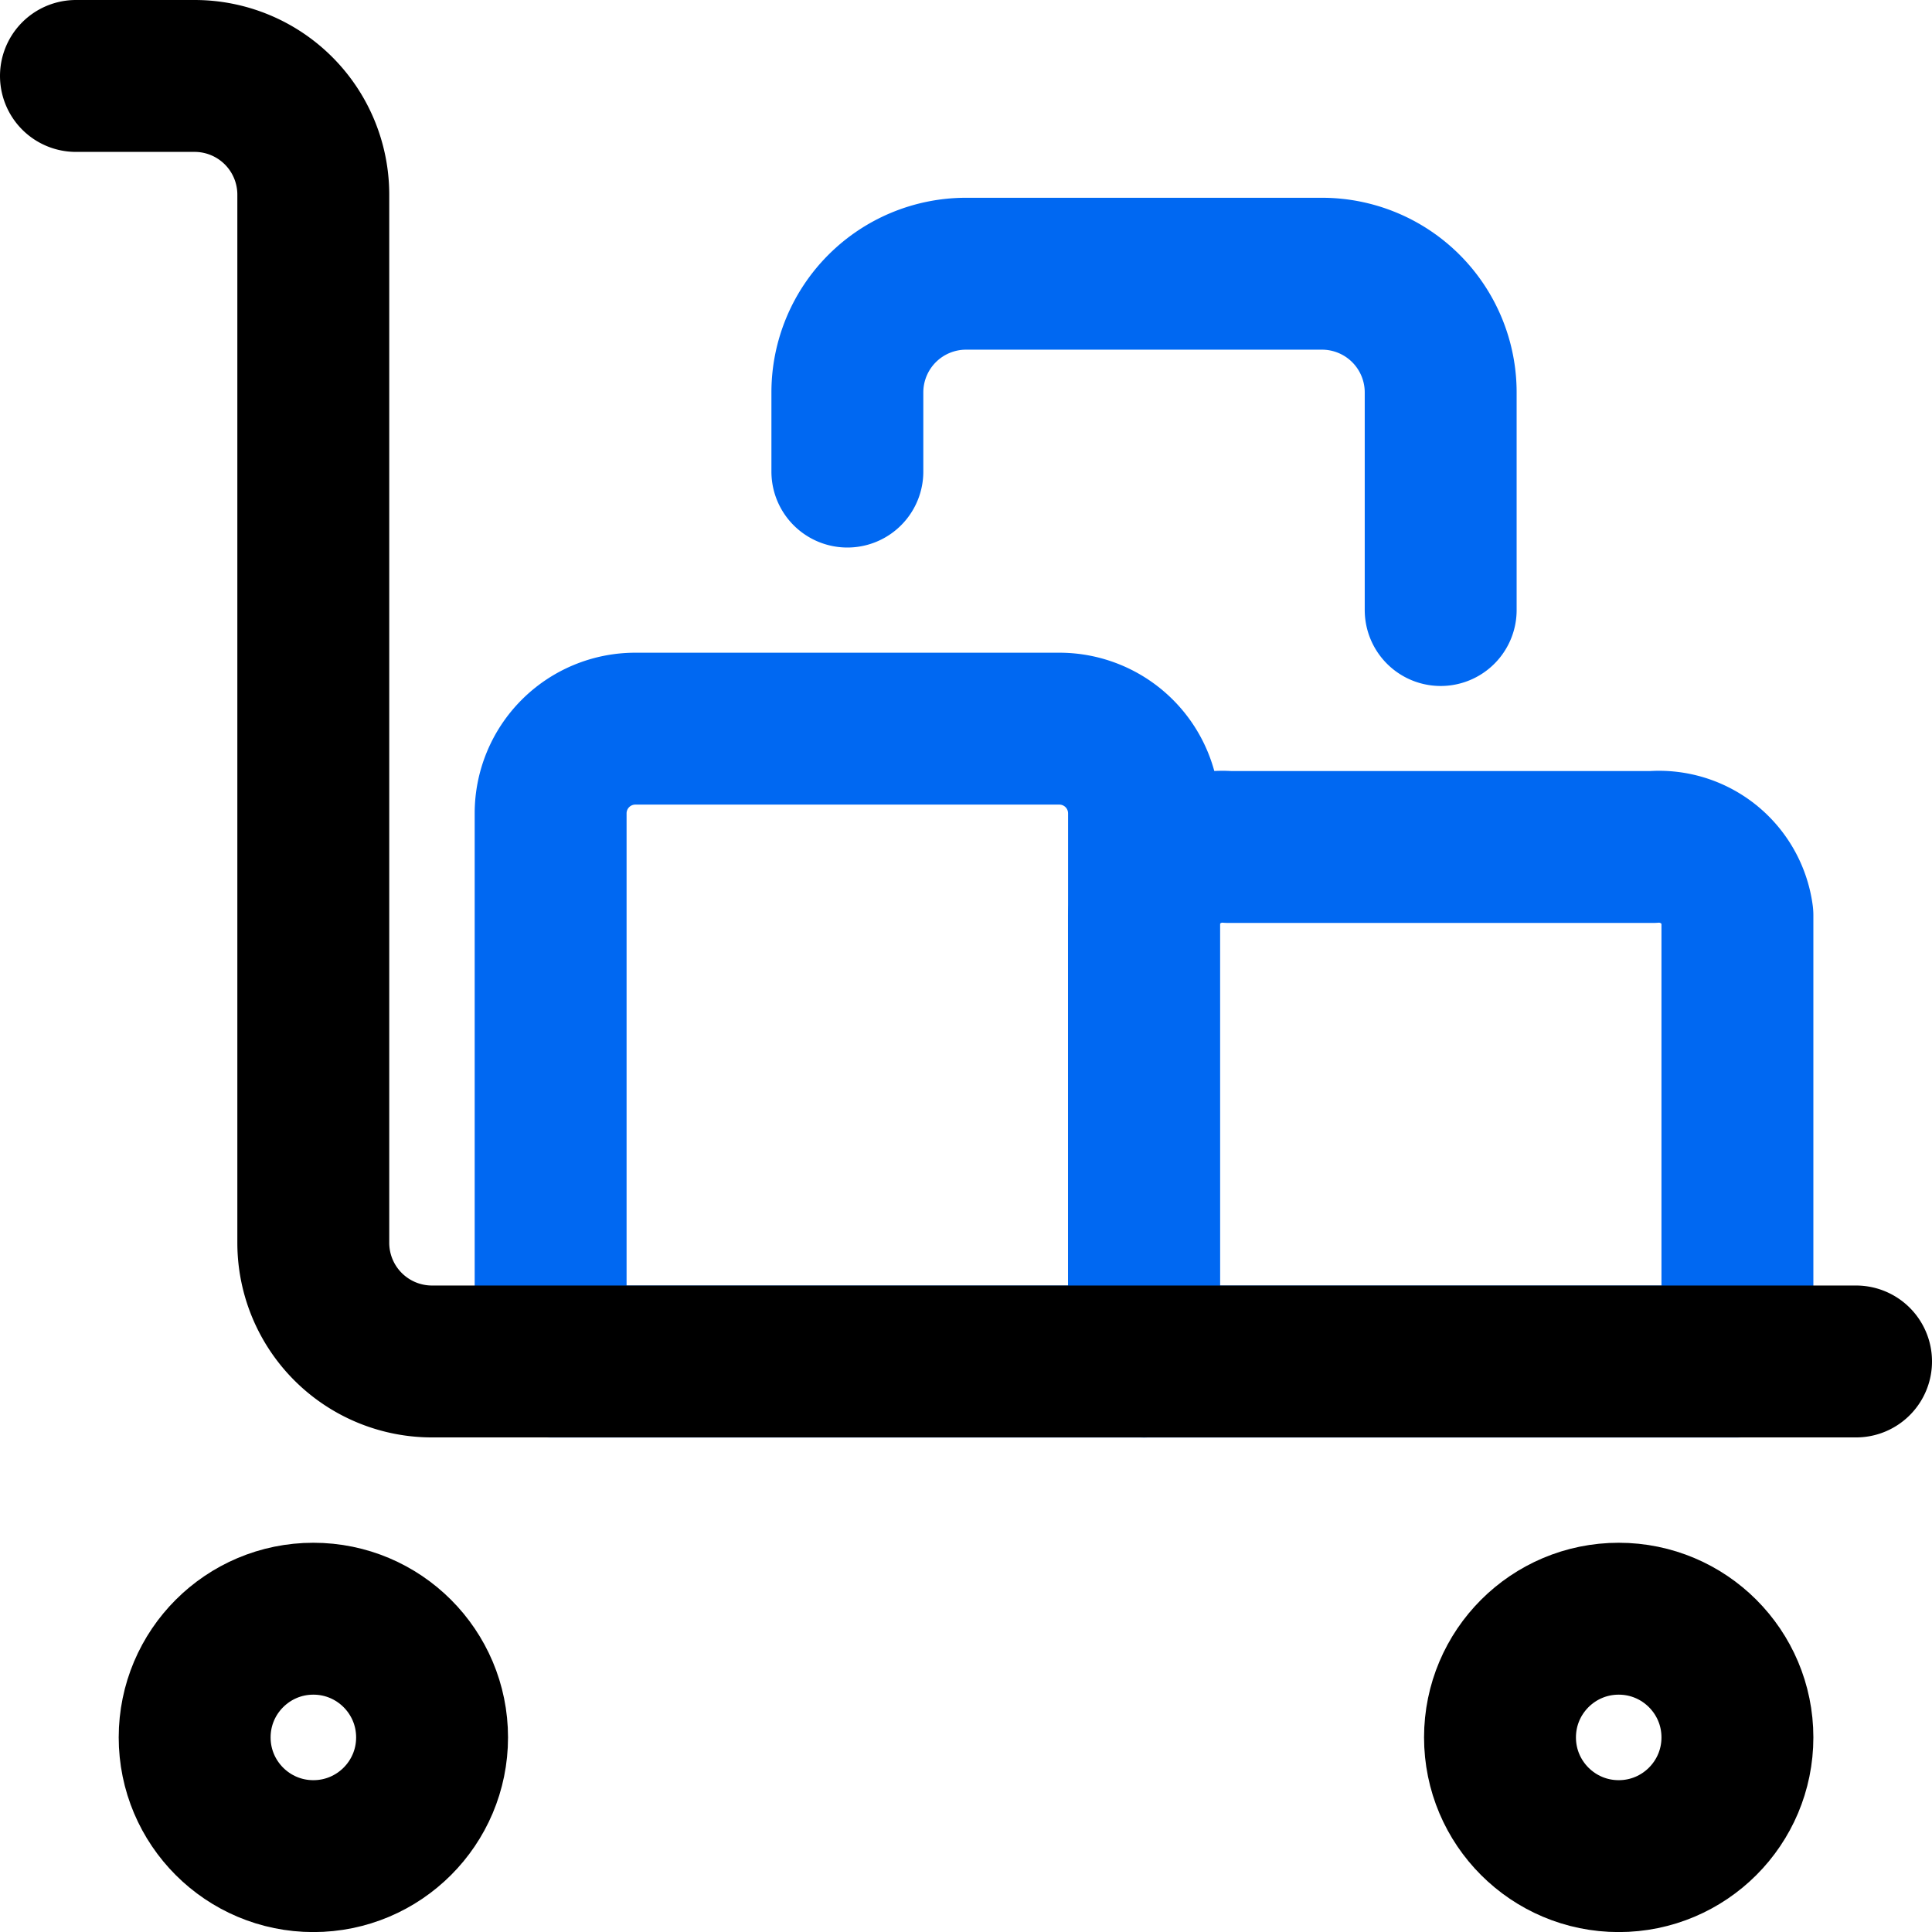
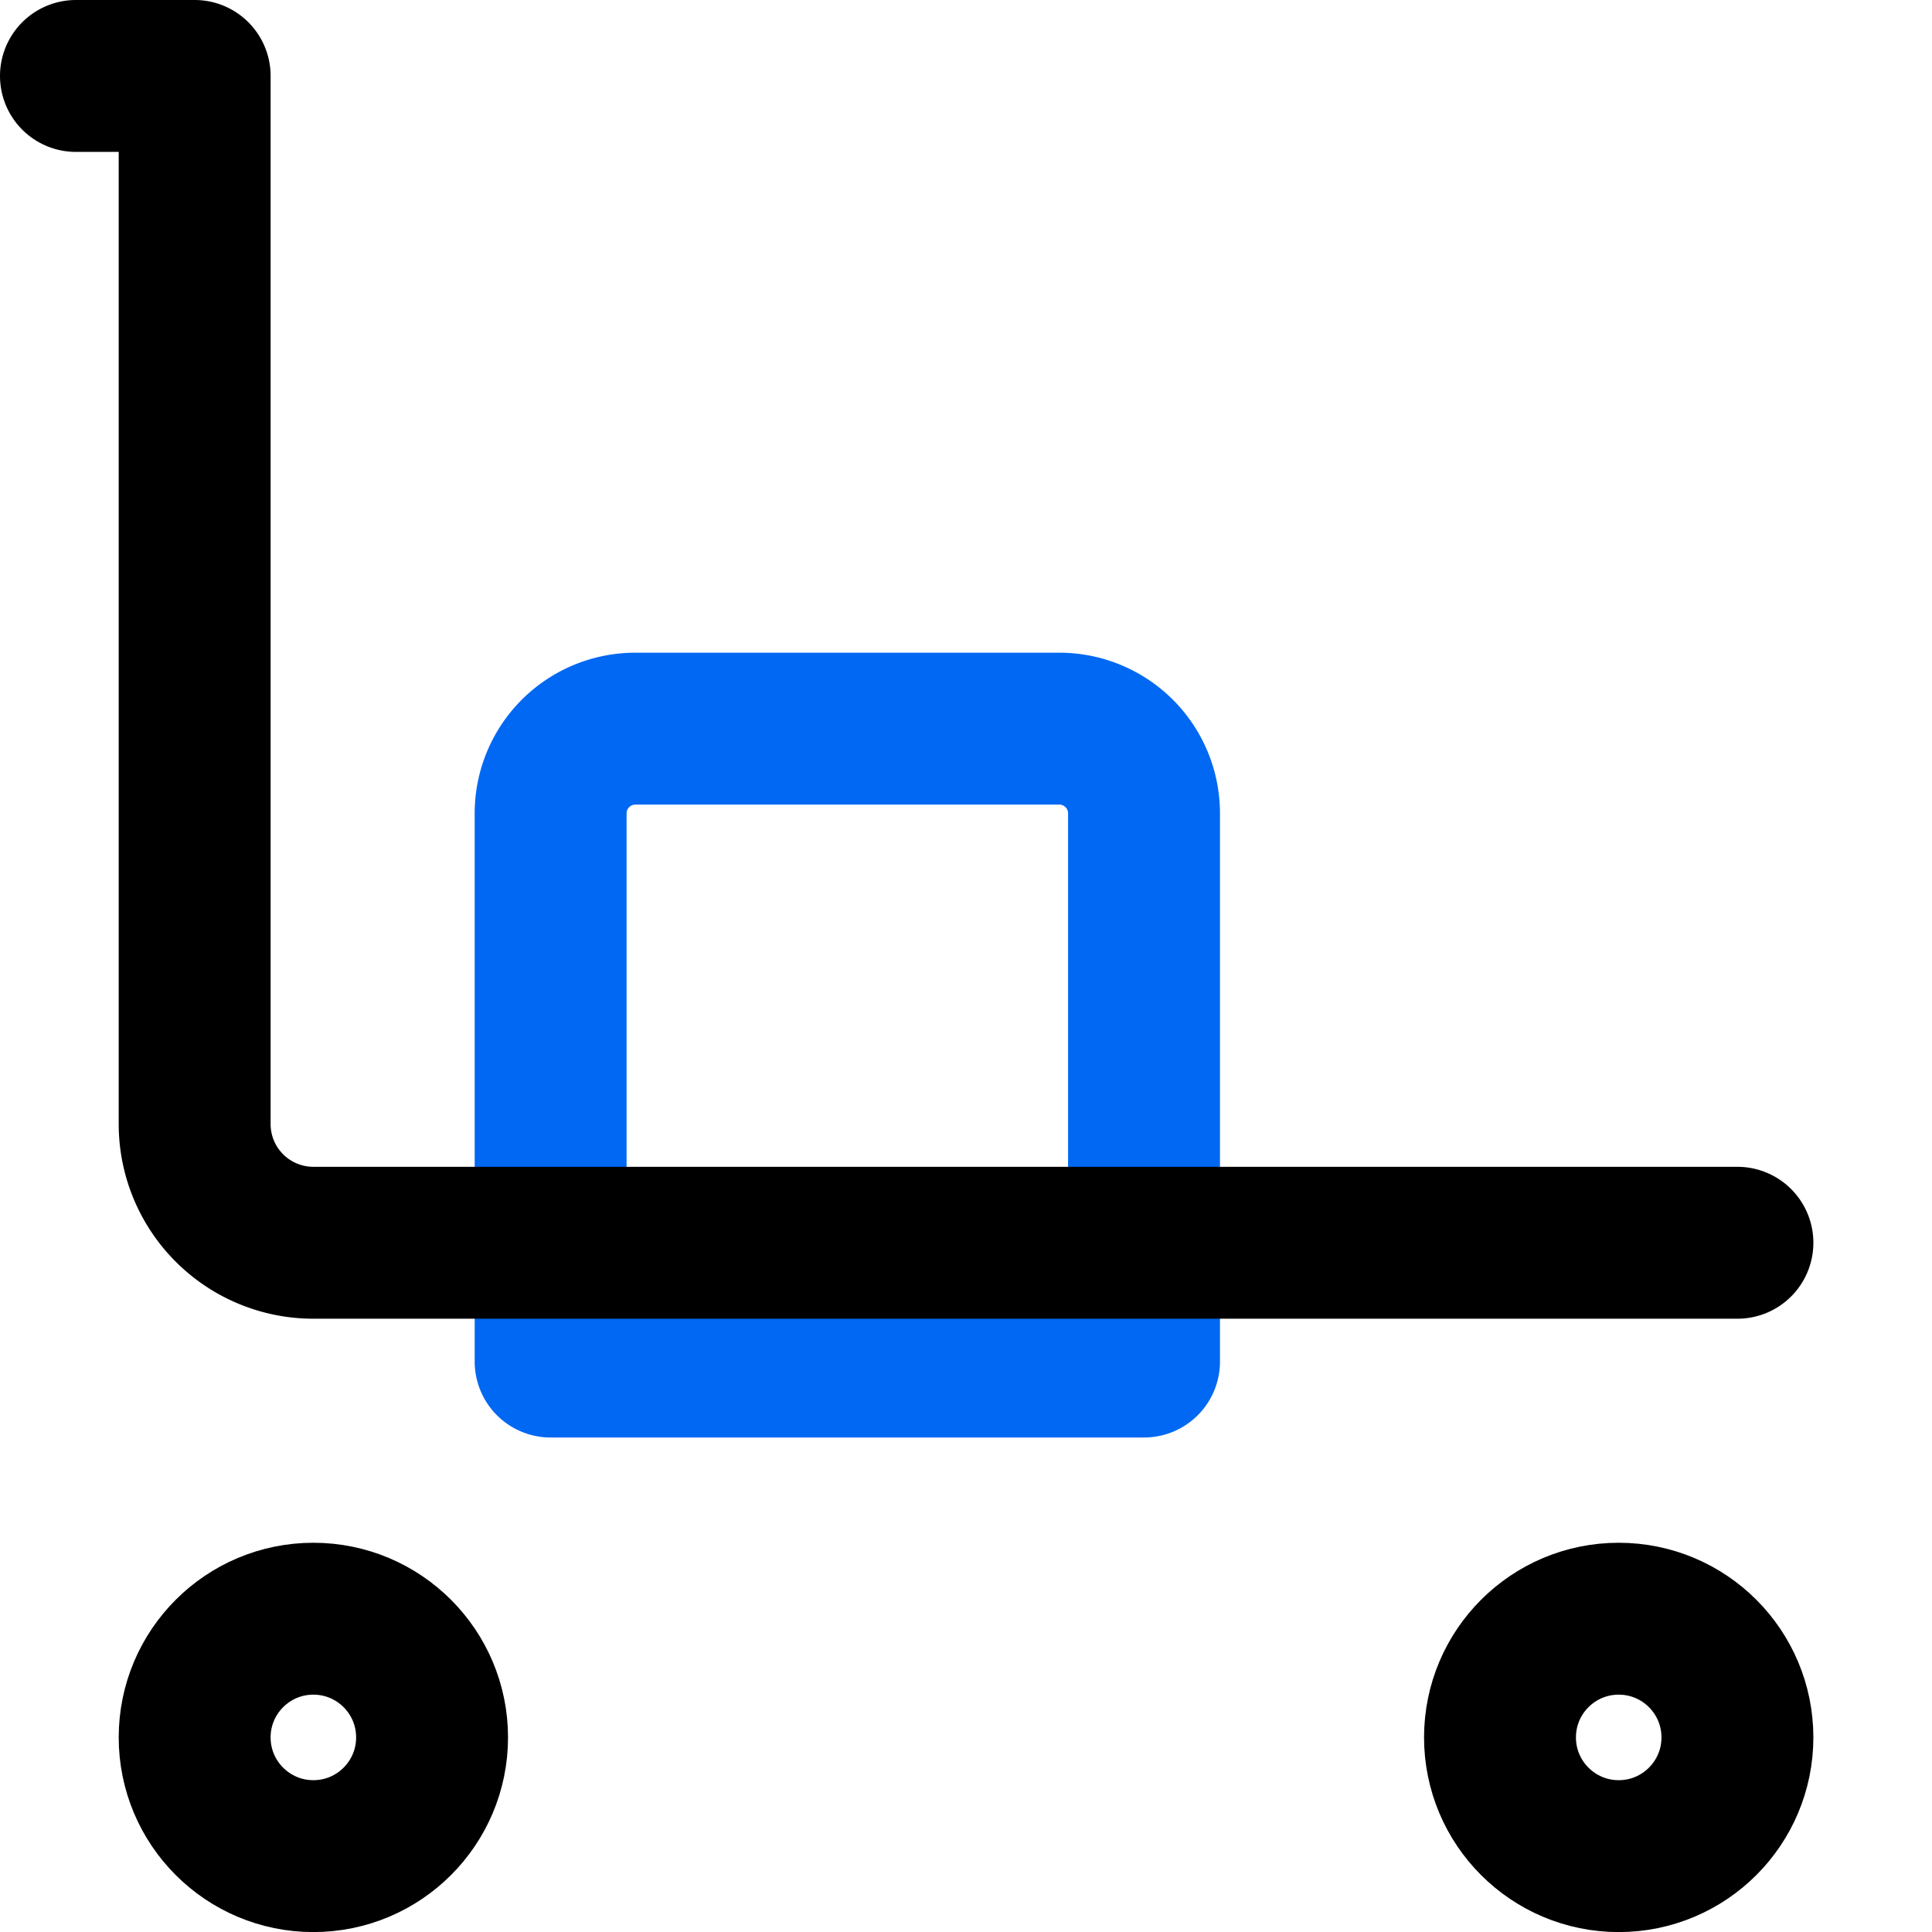
<svg xmlns="http://www.w3.org/2000/svg" width="25.438" height="25.438" viewBox="0 0 25.438 25.438">
  <g transform="translate(0.219 0.219)">
    <circle cx="1.563" cy="1.563" r="1.563" transform="translate(2.344 21.094)" fill="none" stroke="#000" stroke-linecap="round" stroke-linejoin="round" stroke-width="2" />
    <circle cx="1.563" cy="1.563" r="1.563" transform="translate(19.531 21.094)" fill="none" stroke="#000" stroke-linecap="round" stroke-linejoin="round" stroke-width="2" />
    <path d="M7.031,17.708h7.813V10.49a1.115,1.115,0,0,0-1.115-1.115H8.146A1.115,1.115,0,0,0,7.031,10.49Z" fill="none" stroke="#0068f2" stroke-linecap="round" stroke-linejoin="round" stroke-width="2" />
-     <path d="M14.844,17.708h7.813V11.833a1.042,1.042,0,0,0-1.115-.9H15.958a1.042,1.042,0,0,0-1.115.9Z" fill="none" stroke="#0068f2" stroke-linecap="round" stroke-linejoin="round" stroke-width="2" />
-     <path d="M10.938,5.99V4.948A1.563,1.563,0,0,1,12.5,3.385h4.688A1.563,1.563,0,0,1,18.75,4.948V7.813" fill="none" stroke="#0068f2" stroke-linecap="round" stroke-linejoin="round" stroke-width="2" />
-     <path d="M.781.781H2.344A1.563,1.563,0,0,1,3.906,2.344v13.8a1.563,1.563,0,0,0,1.563,1.563h18.75" fill="none" stroke="#000" stroke-linecap="round" stroke-linejoin="round" stroke-width="2" />
+     <path d="M.781.781H2.344v13.8a1.563,1.563,0,0,0,1.563,1.563h18.75" fill="none" stroke="#000" stroke-linecap="round" stroke-linejoin="round" stroke-width="2" />
  </g>
</svg>